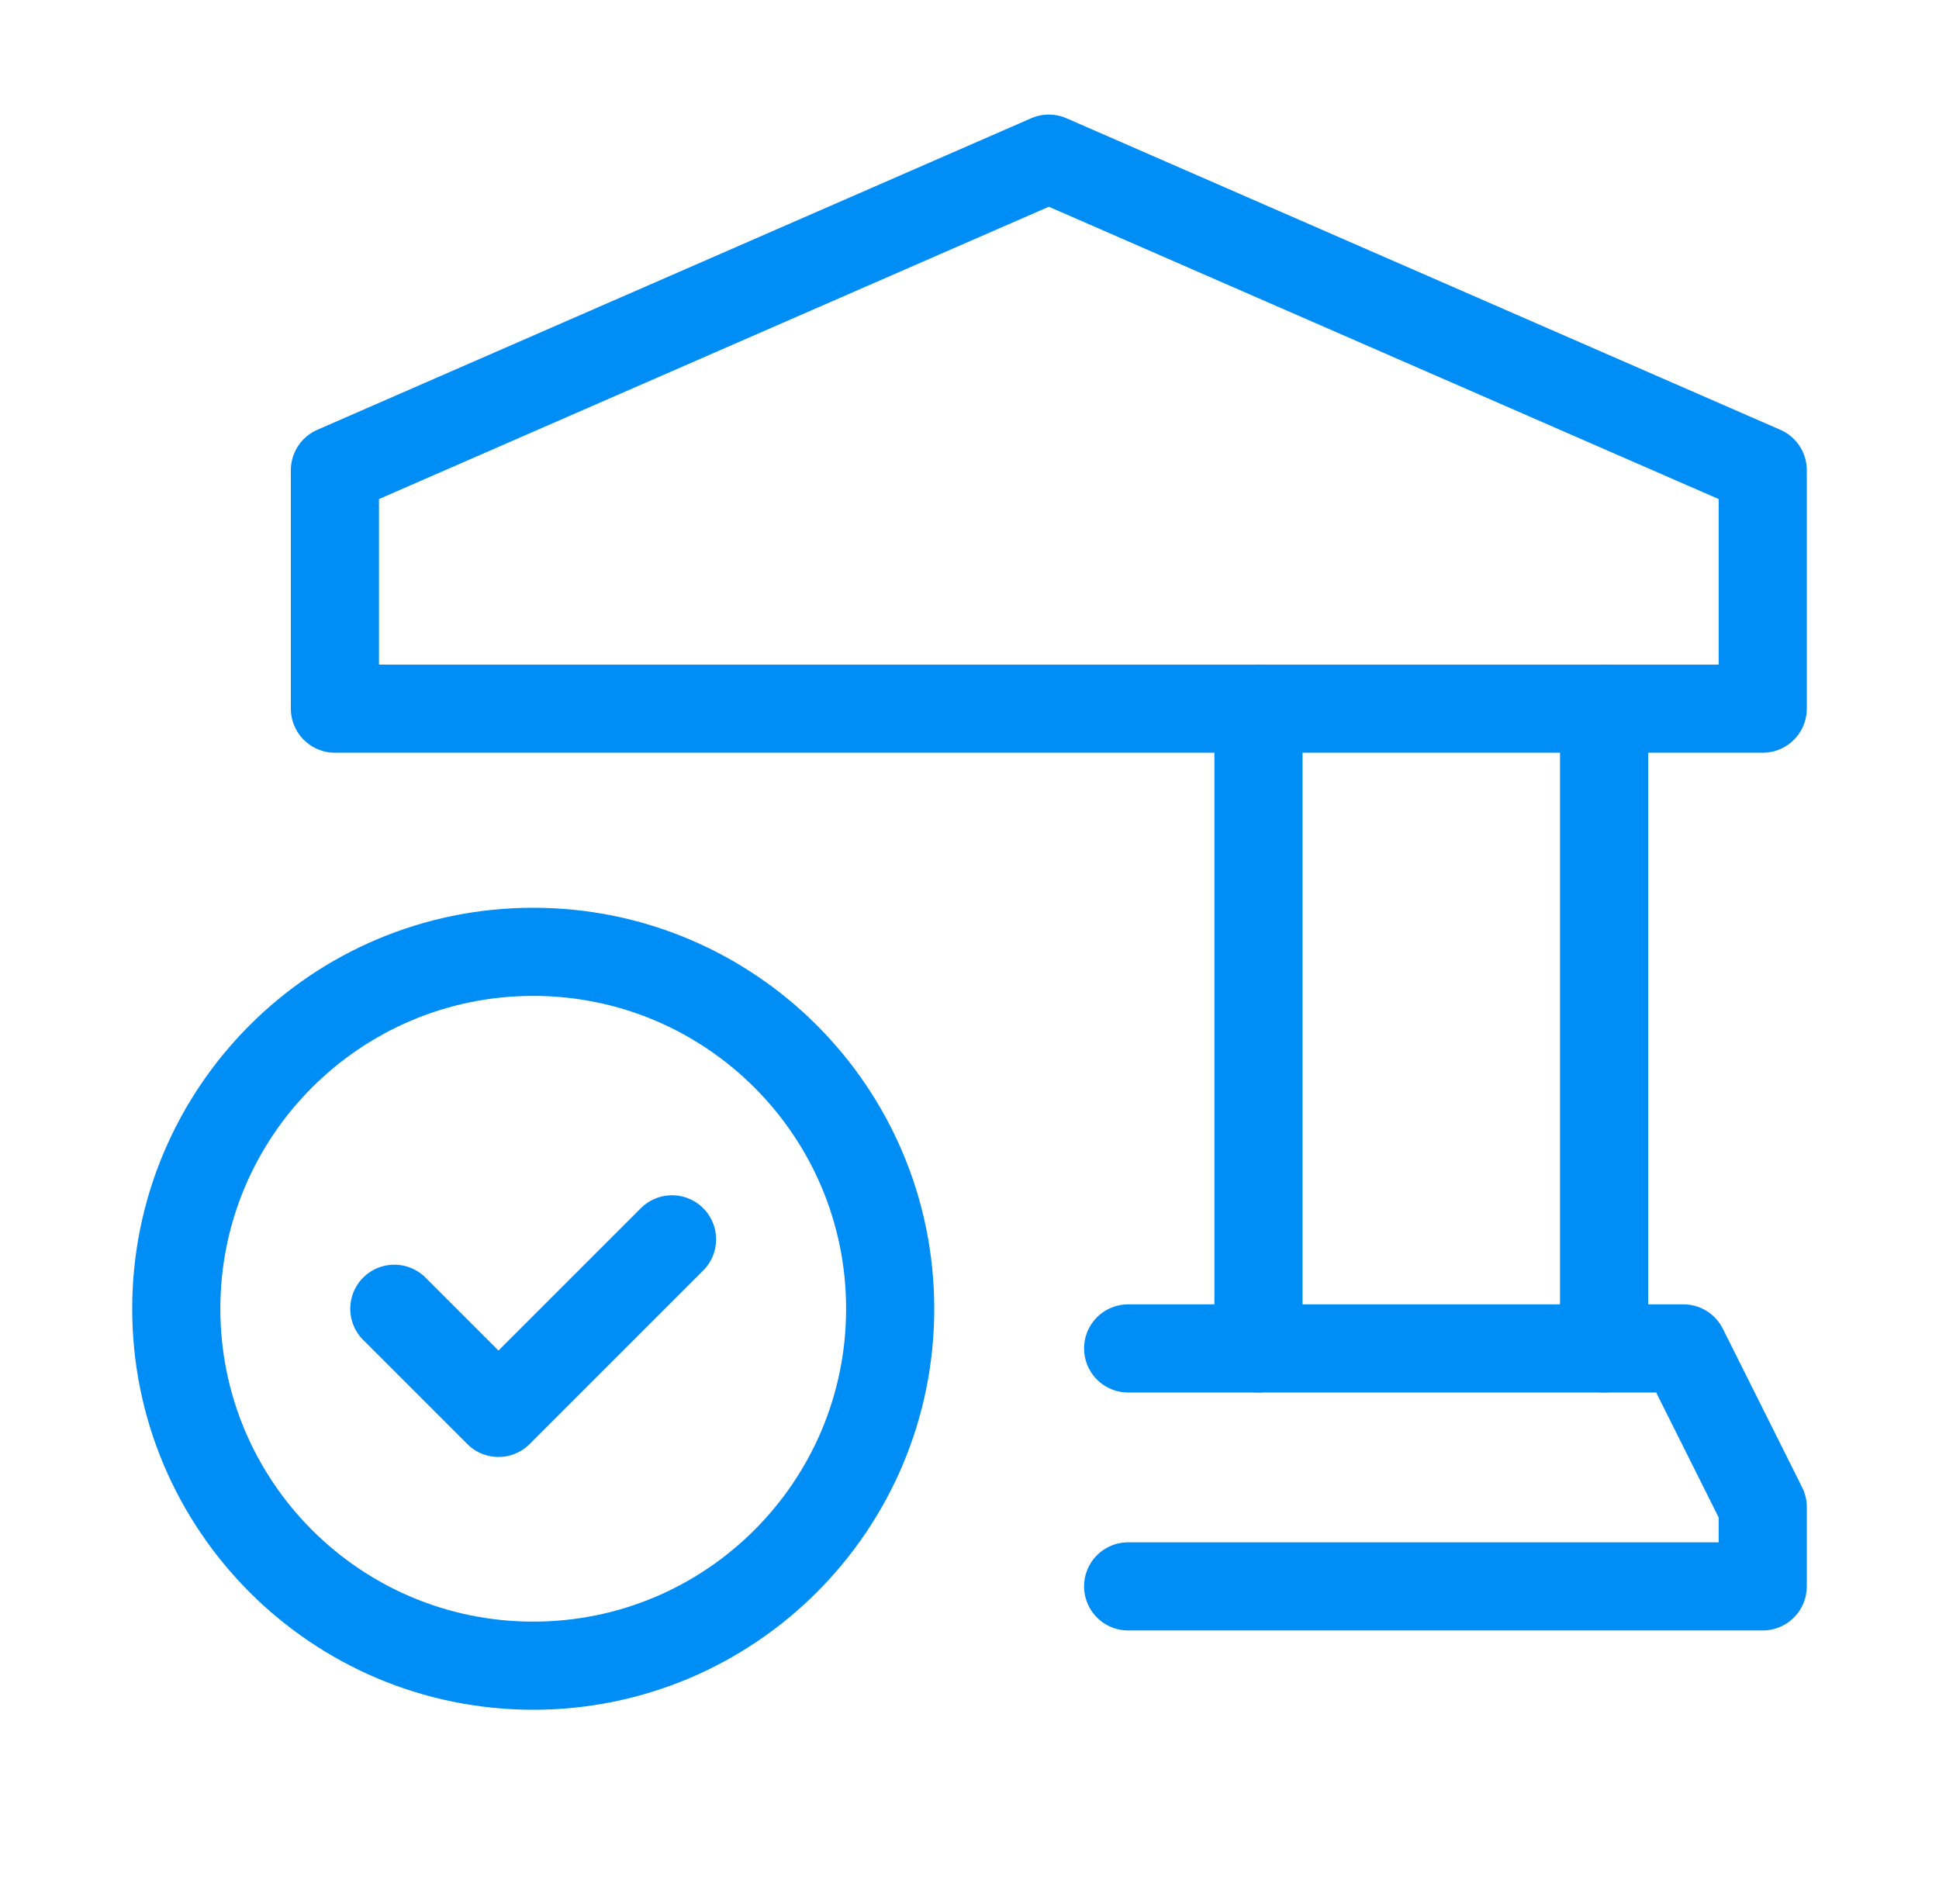
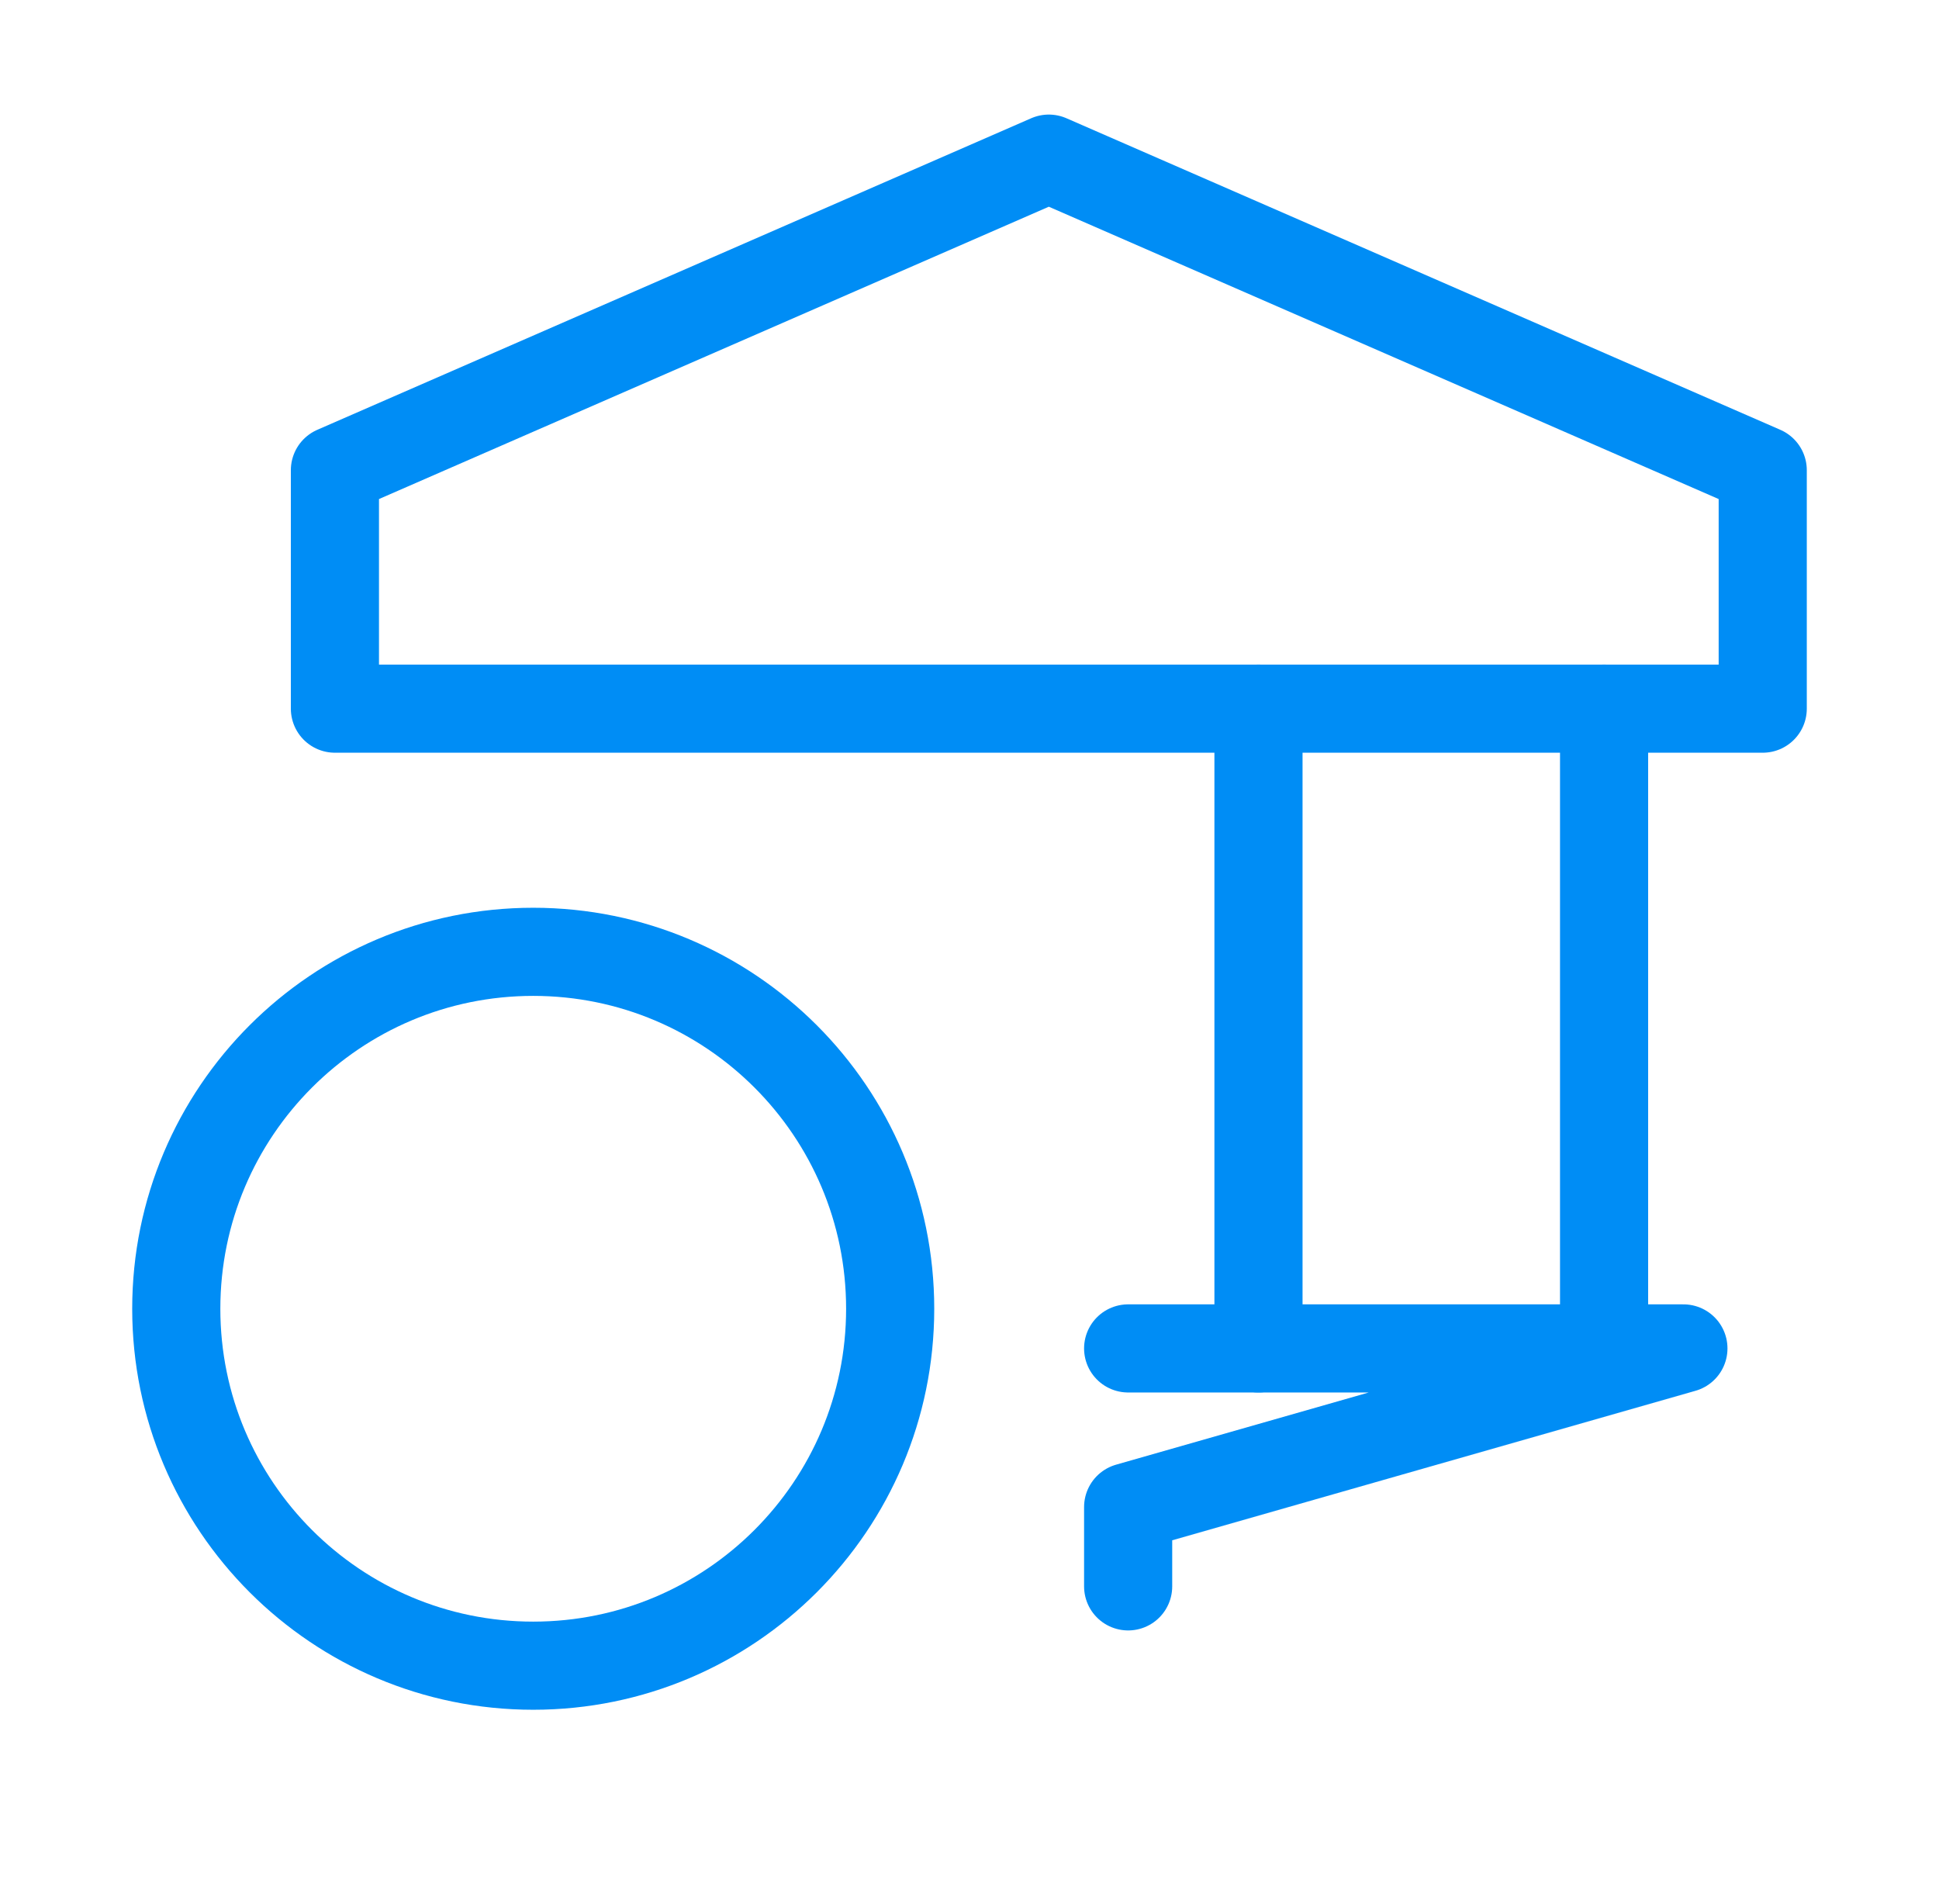
<svg xmlns="http://www.w3.org/2000/svg" width="55" height="54" viewBox="0 0 55 54" fill="none">
  <g clip-path="url(#clip0_883_12331)">
    <path d="M35.697 20.102V38.25" stroke="#008DF5" stroke-width="2.5" stroke-linecap="round" stroke-linejoin="round" />
    <path d="M45.5 38.25V20.102" stroke="#008DF5" stroke-width="2.5" stroke-linecap="round" stroke-linejoin="round" />
-     <path d="M32 45H50V42.75L47.75 38.25H32" stroke="#008DF5" stroke-width="2.5" stroke-linecap="round" stroke-linejoin="round" />
+     <path d="M32 45V42.75L47.75 38.25H32" stroke="#008DF5" stroke-width="2.5" stroke-linecap="round" stroke-linejoin="round" />
    <path d="M15.125 27C20.716 27 25.25 31.534 25.25 37.125C25.25 42.716 20.716 47.25 15.125 47.25C9.534 47.25 5 42.716 5 37.125C5 31.534 9.534 27 15.125 27Z" stroke="#008DF5" stroke-width="2.5" stroke-linecap="round" stroke-linejoin="round" />
-     <path d="M19.062 35.156L14.139 40.079L11.185 37.125" stroke="#008DF5" stroke-width="2.5" stroke-linecap="round" stroke-linejoin="round" />
    <path d="M9.5 20.102H50V13.338L29.75 4.5L9.5 13.338V20.102Z" stroke="#008DF5" stroke-width="2.5" stroke-linecap="round" stroke-linejoin="round" />
  </g>
  <defs>
    <clipPath id="clip0_883_12331">
      <rect width="54" height="54" fill="white" transform="translate(0.5)" />
    </clipPath>
  </defs>
</svg>